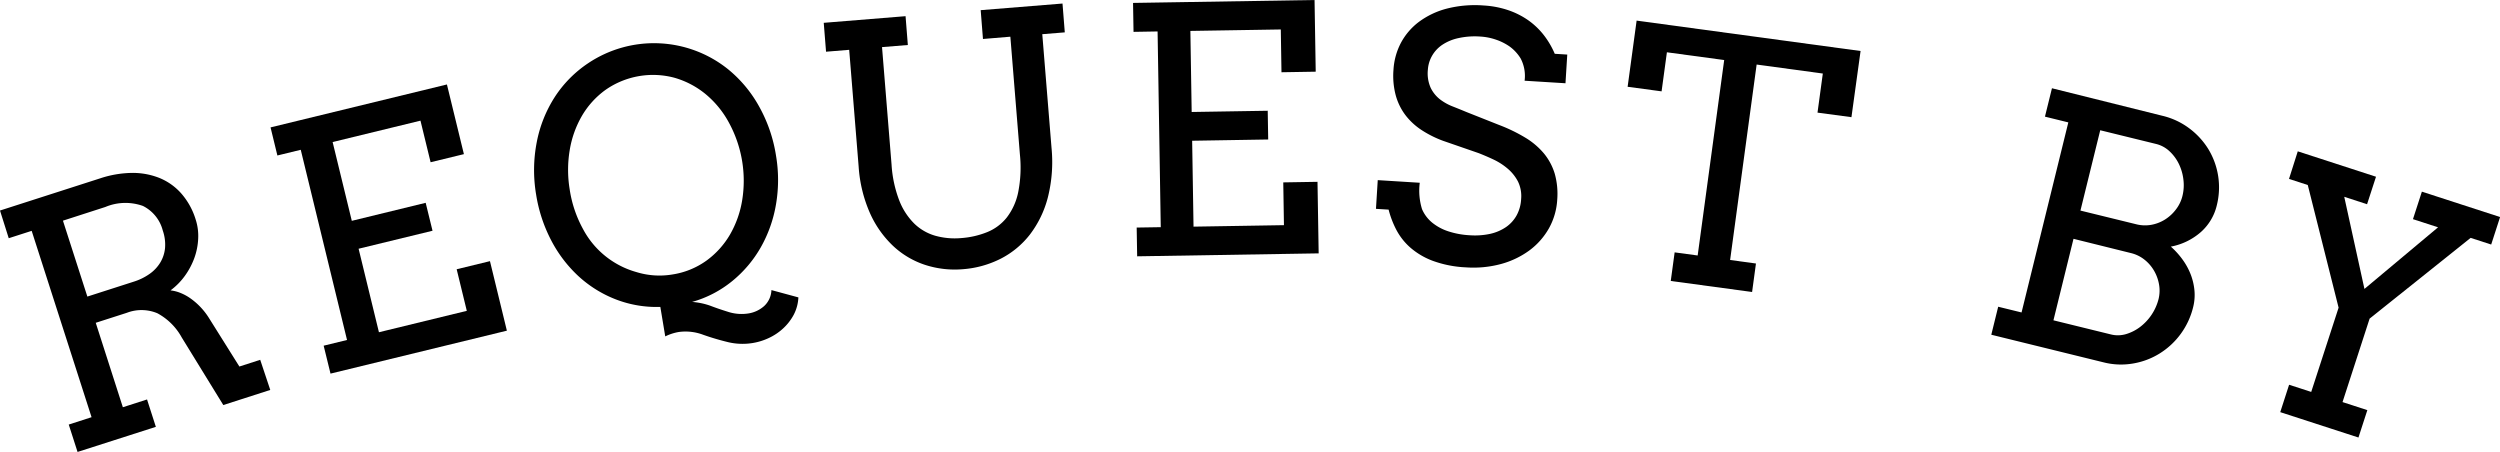
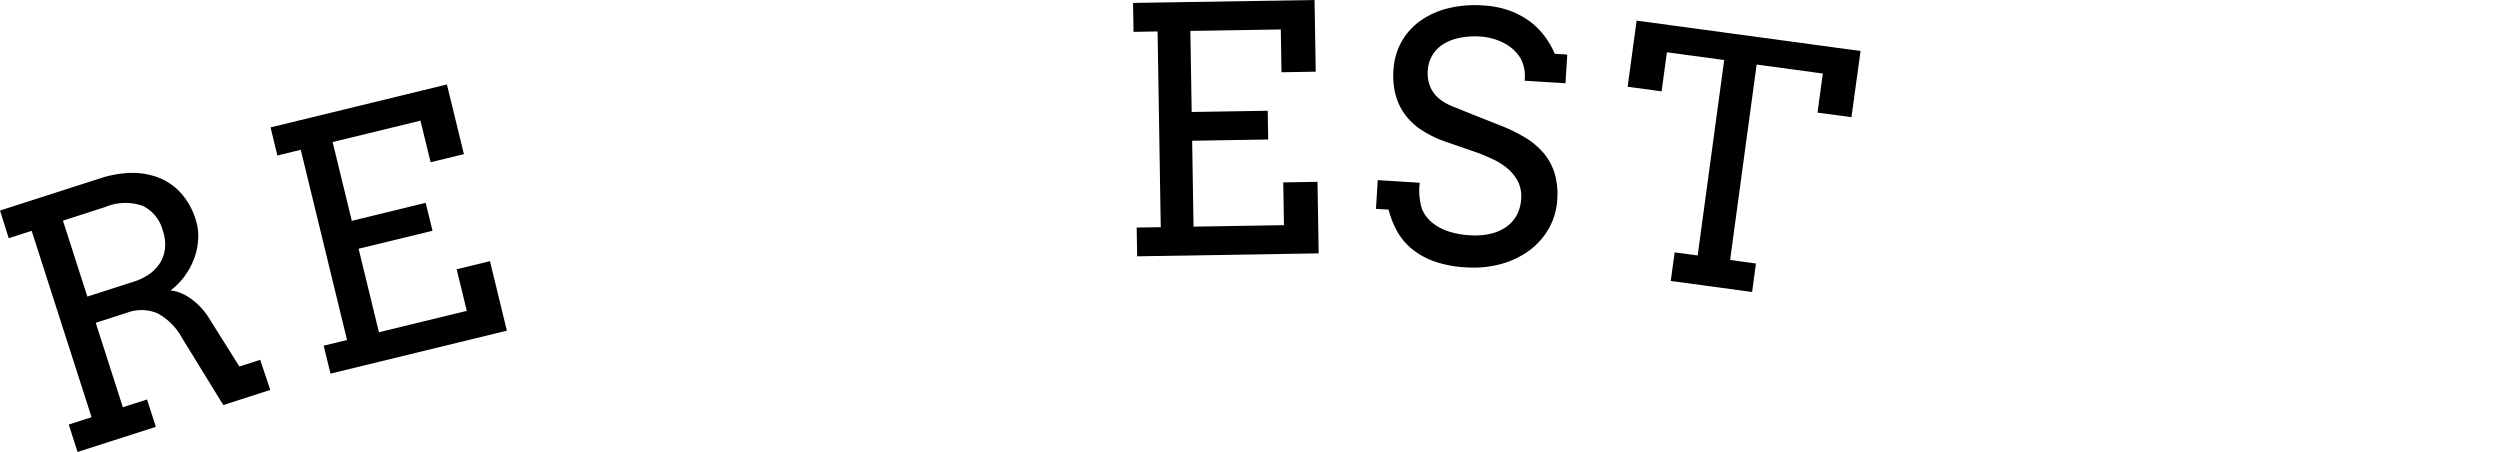
<svg xmlns="http://www.w3.org/2000/svg" width="109.543" height="19.796" viewBox="0 0 109.543 19.796">
  <g data-name="Group 270">
    <g data-name="Group 269">
      <path data-name="Path 253" d="M0 9.225l4.4-1.414a4.611 4.611 0 0 1 1.359-.234 3.156 3.156 0 0 1 1.207.213 2.571 2.571 0 0 1 .968.677 3.11 3.11 0 0 1 .641 1.156 2.325 2.325 0 0 1 .109.83 2.859 2.859 0 0 1-.166.846 3.218 3.218 0 0 1-.414.783 2.915 2.915 0 0 1-.632.642 1.671 1.671 0 0 1 .422.106 2.148 2.148 0 0 1 .447.241 2.975 2.975 0 0 1 .436.376 3.006 3.006 0 0 1 .387.5l1.325 2.113.913-.294.44 1.32-2.057.662-1.822-2.962a2.647 2.647 0 0 0-1.067-1.06 1.8 1.8 0 0 0-1.341-.019l-1.36.437 1.188 3.7 1.06-.341.386 1.2-3.431 1.1-.386-1.2 1-.323-2.624-8.165-1.005.323zm2.758.444l1.07 3.326 2.029-.652a2.507 2.507 0 0 0 .694-.339 1.662 1.662 0 0 0 .472-.5 1.508 1.508 0 0 0 .209-.64 1.877 1.877 0 0 0-.1-.765 1.67 1.67 0 0 0-.869-1.075 2.275 2.275 0 0 0-1.646.045z" />
      <path data-name="Path 254" d="M11.855 5.582l7.728-1.881.744 3.053-1.459.355-.444-1.822-3.849.937.84 3.452 3.237-.789.3 1.224-3.239.788.891 3.659 3.85-.938-.444-1.822 1.459-.355.741 3.046-7.728 1.882-.3-1.224 1.024-.25-2.028-8.333-1.024.249z" />
-       <path data-name="Path 255" d="M28.934 13.448a4.952 4.952 0 0 1-1.949-.329 5.177 5.177 0 0 1-1.634-1.014 5.752 5.752 0 0 1-1.2-1.575 6.531 6.531 0 0 1-.659-2 6.438 6.438 0 0 1 .025-2.29 5.62 5.62 0 0 1 .79-1.987 5.142 5.142 0 0 1 1.466-1.484 5.184 5.184 0 0 1 6.114.253 5.582 5.582 0 0 1 1.371 1.636 6.426 6.426 0 0 1 .745 2.164 6.347 6.347 0 0 1 0 2.126 5.761 5.761 0 0 1-.663 1.881 5.264 5.264 0 0 1-1.251 1.483 4.864 4.864 0 0 1-1.764.918 3.006 3.006 0 0 1 .8.167c.206.08.461.168.769.264a1.923 1.923 0 0 0 .888.075 1.347 1.347 0 0 0 .7-.325 1 1 0 0 0 .32-.7l1.181.32a1.806 1.806 0 0 1-.206.764 2.268 2.268 0 0 1-.467.6 2.427 2.427 0 0 1-.626.417 2.68 2.68 0 0 1-.691.216 2.744 2.744 0 0 1-1.078-.033 11.233 11.233 0 0 1-1.1-.325 2.189 2.189 0 0 0-1.073-.123 2.164 2.164 0 0 0-.593.193zm.519-1.42a3.443 3.443 0 0 0 1.5-.607 3.742 3.742 0 0 0 1.034-1.144 4.42 4.42 0 0 0 .534-1.508 5.324 5.324 0 0 0-.575-3.383 4.22 4.22 0 0 0-1.05-1.28 3.8 3.8 0 0 0-1.347-.7 3.631 3.631 0 0 0-3.015.531 3.716 3.716 0 0 0-1.038 1.144 4.4 4.4 0 0 0-.535 1.511 5.259 5.259 0 0 0 0 1.7 5.2 5.2 0 0 0 .582 1.738 3.81 3.81 0 0 0 2.341 1.891 3.422 3.422 0 0 0 1.571.107z" />
-       <path data-name="Path 256" d="M36.094 1l3.585-.291.1 1.263-1.131.092.418 5.154a5.258 5.258 0 0 0 .336 1.563 2.9 2.9 0 0 0 .663 1.02 2.186 2.186 0 0 0 .925.531 3.183 3.183 0 0 0 1.129.1 3.773 3.773 0 0 0 1.139-.262 2.108 2.108 0 0 0 .856-.639 2.7 2.7 0 0 0 .5-1.106 5.581 5.581 0 0 0 .075-1.663l-.418-5.154-1.2.1-.1-1.263 3.585-.29.1 1.263-.986.08.406 4.993a6.35 6.35 0 0 1-.16 2.151 4.542 4.542 0 0 1-.784 1.629 3.819 3.819 0 0 1-1.28 1.063 4.375 4.375 0 0 1-1.653.461 4.2 4.2 0 0 1-1.665-.189 3.764 3.764 0 0 1-1.405-.834 4.494 4.494 0 0 1-1.013-1.442 6.018 6.018 0 0 1-.492-2.022l-.415-5.125-1.014.083z" />
      <path data-name="Path 257" d="M49.647.128L57.6 0l.051 3.141-1.5.025-.03-1.875-3.962.064.057 3.552 3.332-.054.021 1.259-3.332.055.06 3.764 3.962-.065-.03-1.874 1.5-.025.051 3.135-7.953.129-.021-1.26 1.055-.017-.139-8.576-1.054.018z" />
      <path data-name="Path 258" d="M66.63 2.561a1.819 1.819 0 0 0-.485-.525 2.391 2.391 0 0 0-.6-.3 2.54 2.54 0 0 0-.666-.133 3.326 3.326 0 0 0-.98.068 2.051 2.051 0 0 0-.713.3 1.443 1.443 0 0 0-.444.486 1.407 1.407 0 0 0-.177.6 1.551 1.551 0 0 0 .123.79 1.444 1.444 0 0 0 .4.5 2.252 2.252 0 0 0 .564.317q.312.123.6.243l1.448.574a7.109 7.109 0 0 1 1.142.555 3.241 3.241 0 0 1 .813.693 2.563 2.563 0 0 1 .47.884 3.256 3.256 0 0 1 .109 1.13 2.918 2.918 0 0 1-.36 1.254 3.1 3.1 0 0 1-.85.968 3.768 3.768 0 0 1-1.244.6 4.632 4.632 0 0 1-1.547.15 4.875 4.875 0 0 1-1.45-.285 3.21 3.21 0 0 1-.988-.583 2.73 2.73 0 0 1-.615-.783 4.122 4.122 0 0 1-.335-.879l-.554-.034.078-1.258 1.841.115a2.736 2.736 0 0 0 .1 1.158 1.558 1.558 0 0 0 .444.589 2.19 2.19 0 0 0 .71.382 3.62 3.62 0 0 0 .929.171 3.181 3.181 0 0 0 .9-.061 2 2 0 0 0 .7-.3 1.515 1.515 0 0 0 .464-.515 1.668 1.668 0 0 0 .195-.711 1.458 1.458 0 0 0-.139-.768 1.87 1.87 0 0 0-.446-.559 2.786 2.786 0 0 0-.617-.4c-.226-.107-.445-.2-.655-.283l-1.567-.542a4.677 4.677 0 0 1-.936-.469 2.859 2.859 0 0 1-.708-.653 2.564 2.564 0 0 1-.426-.867 3.325 3.325 0 0 1-.1-1.118 2.894 2.894 0 0 1 .322-1.176 2.8 2.8 0 0 1 .792-.927 3.548 3.548 0 0 1 1.221-.581A4.982 4.982 0 0 1 65.005.24a4.074 4.074 0 0 1 1.084.207 3.487 3.487 0 0 1 .883.447 3.208 3.208 0 0 1 .679.652 3.673 3.673 0 0 1 .474.811l.548.034-.078 1.257-1.791-.111a1.639 1.639 0 0 0-.174-.976z" />
      <path data-name="Path 259" d="M73.378 11.058l1.009.137 1.162-8.564-2.51-.34-.233 1.712-1.488-.2.394-2.9 9.813 1.332-.4 2.9-1.487-.2.233-1.713-2.9-.394-1.162 8.564 1.132.154-.169 1.248-3.564-.483z" />
-       <path data-name="Path 260" d="M87.555 13.44l1.024.251 2.049-8.328-1.024-.252.307-1.244 4.846 1.208a3.183 3.183 0 0 1 1.17.548 3.269 3.269 0 0 1 .839.915 3.227 3.227 0 0 1 .367 2.463 2.26 2.26 0 0 1-.694 1.164 2.762 2.762 0 0 1-1.319.641 3.5 3.5 0 0 1 .527.586 2.88 2.88 0 0 1 .352.656 2.627 2.627 0 0 1 .157.695 2.171 2.171 0 0 1-.055.7 3.309 3.309 0 0 1-1.477 2.049 3.218 3.218 0 0 1-1.167.437 3.1 3.1 0 0 1-1.288-.053l-4.916-1.209zm3.3-2.976l-.879 3.571 2.511.617a1.258 1.258 0 0 0 .675-.014 1.938 1.938 0 0 0 .621-.319 2.229 2.229 0 0 0 .8-1.218 1.563 1.563 0 0 0 .02-.636 1.813 1.813 0 0 0-.217-.6 1.709 1.709 0 0 0-.422-.488 1.526 1.526 0 0 0-.6-.29zm1.171-4.757l-.867 3.52 2.447.6a1.563 1.563 0 0 0 .669.022 1.7 1.7 0 0 0 .6-.237 1.8 1.8 0 0 0 .474-.442 1.579 1.579 0 0 0 .28-.586 1.945 1.945 0 0 0 .041-.719 2.121 2.121 0 0 0-.2-.686 1.879 1.879 0 0 0-.411-.554 1.311 1.311 0 0 0-.589-.318z" />
-       <path data-name="Path 261" d="M100.682 6.631l3.428 1.113-.392 1.205-1-.326.885 4.037 3.226-2.7-1.1-.357.391-1.205 3.427 1.112-.39 1.205-.9-.292-4.427 3.538-1.187 3.657 1.087.353-.389 1.2-3.427-1.112.388-1.2.969.314 1.2-3.692-1.351-5.374-.822-.268z" />
    </g>
  </g>
</svg>